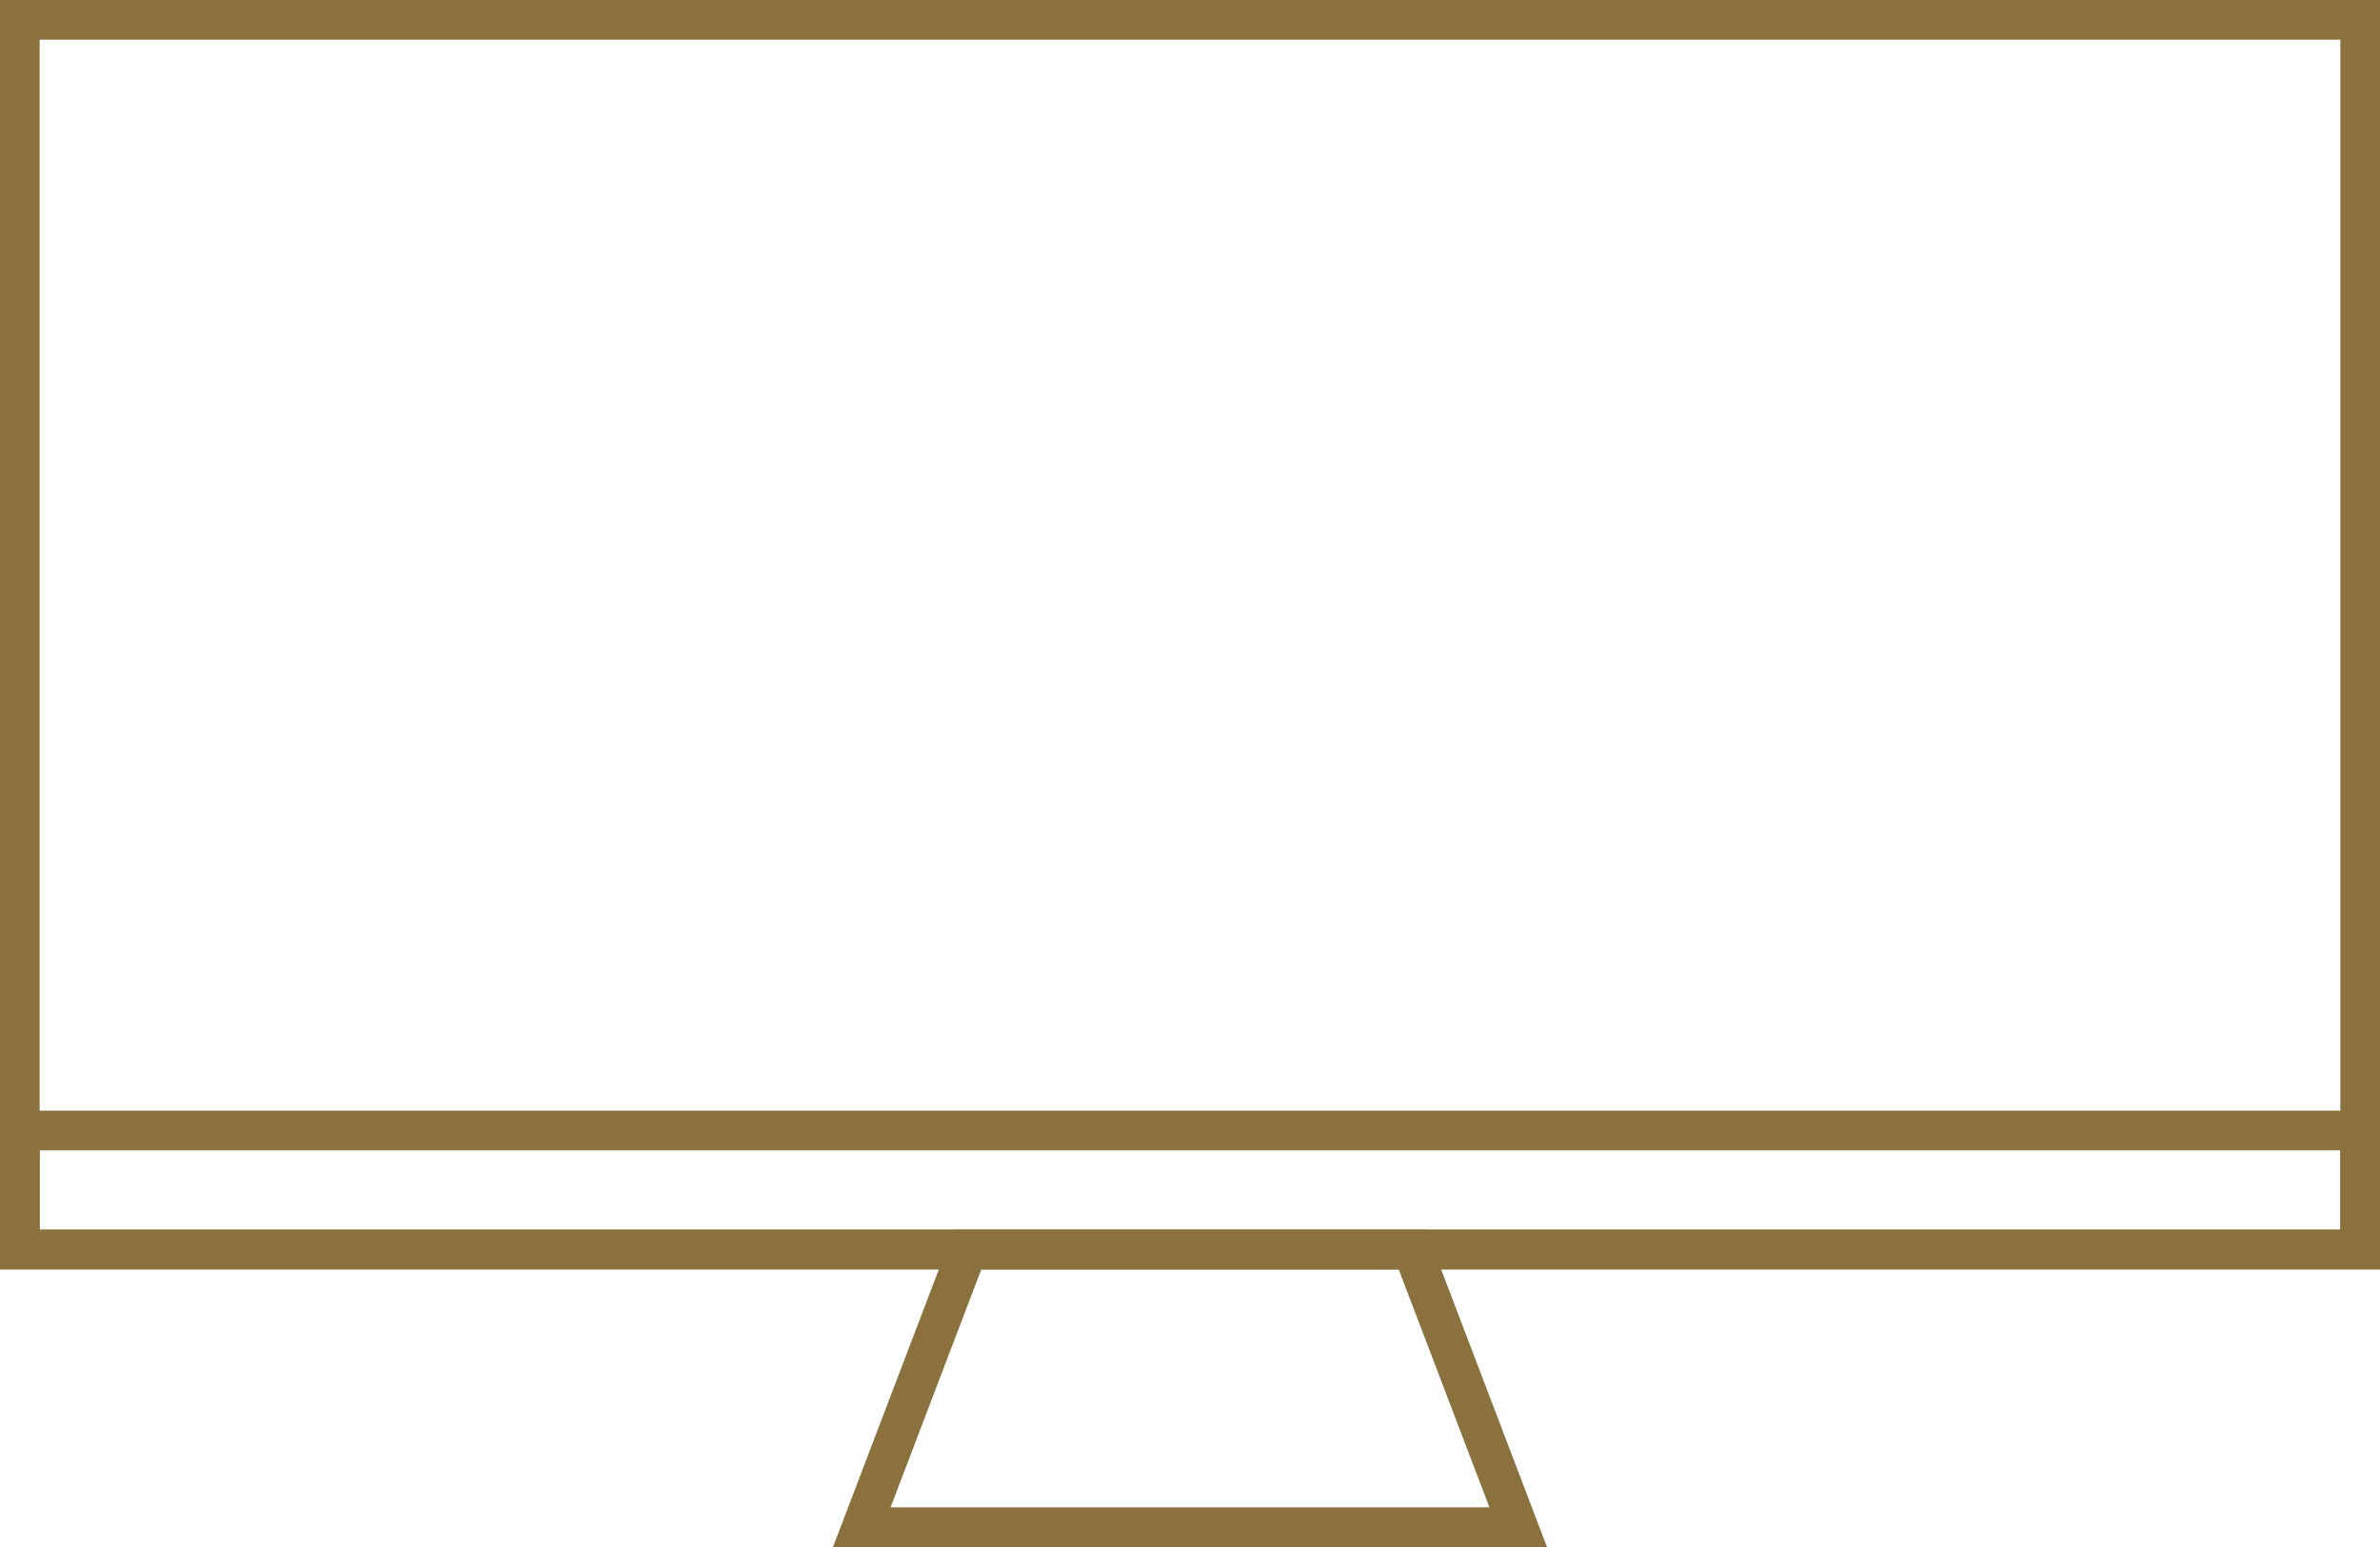
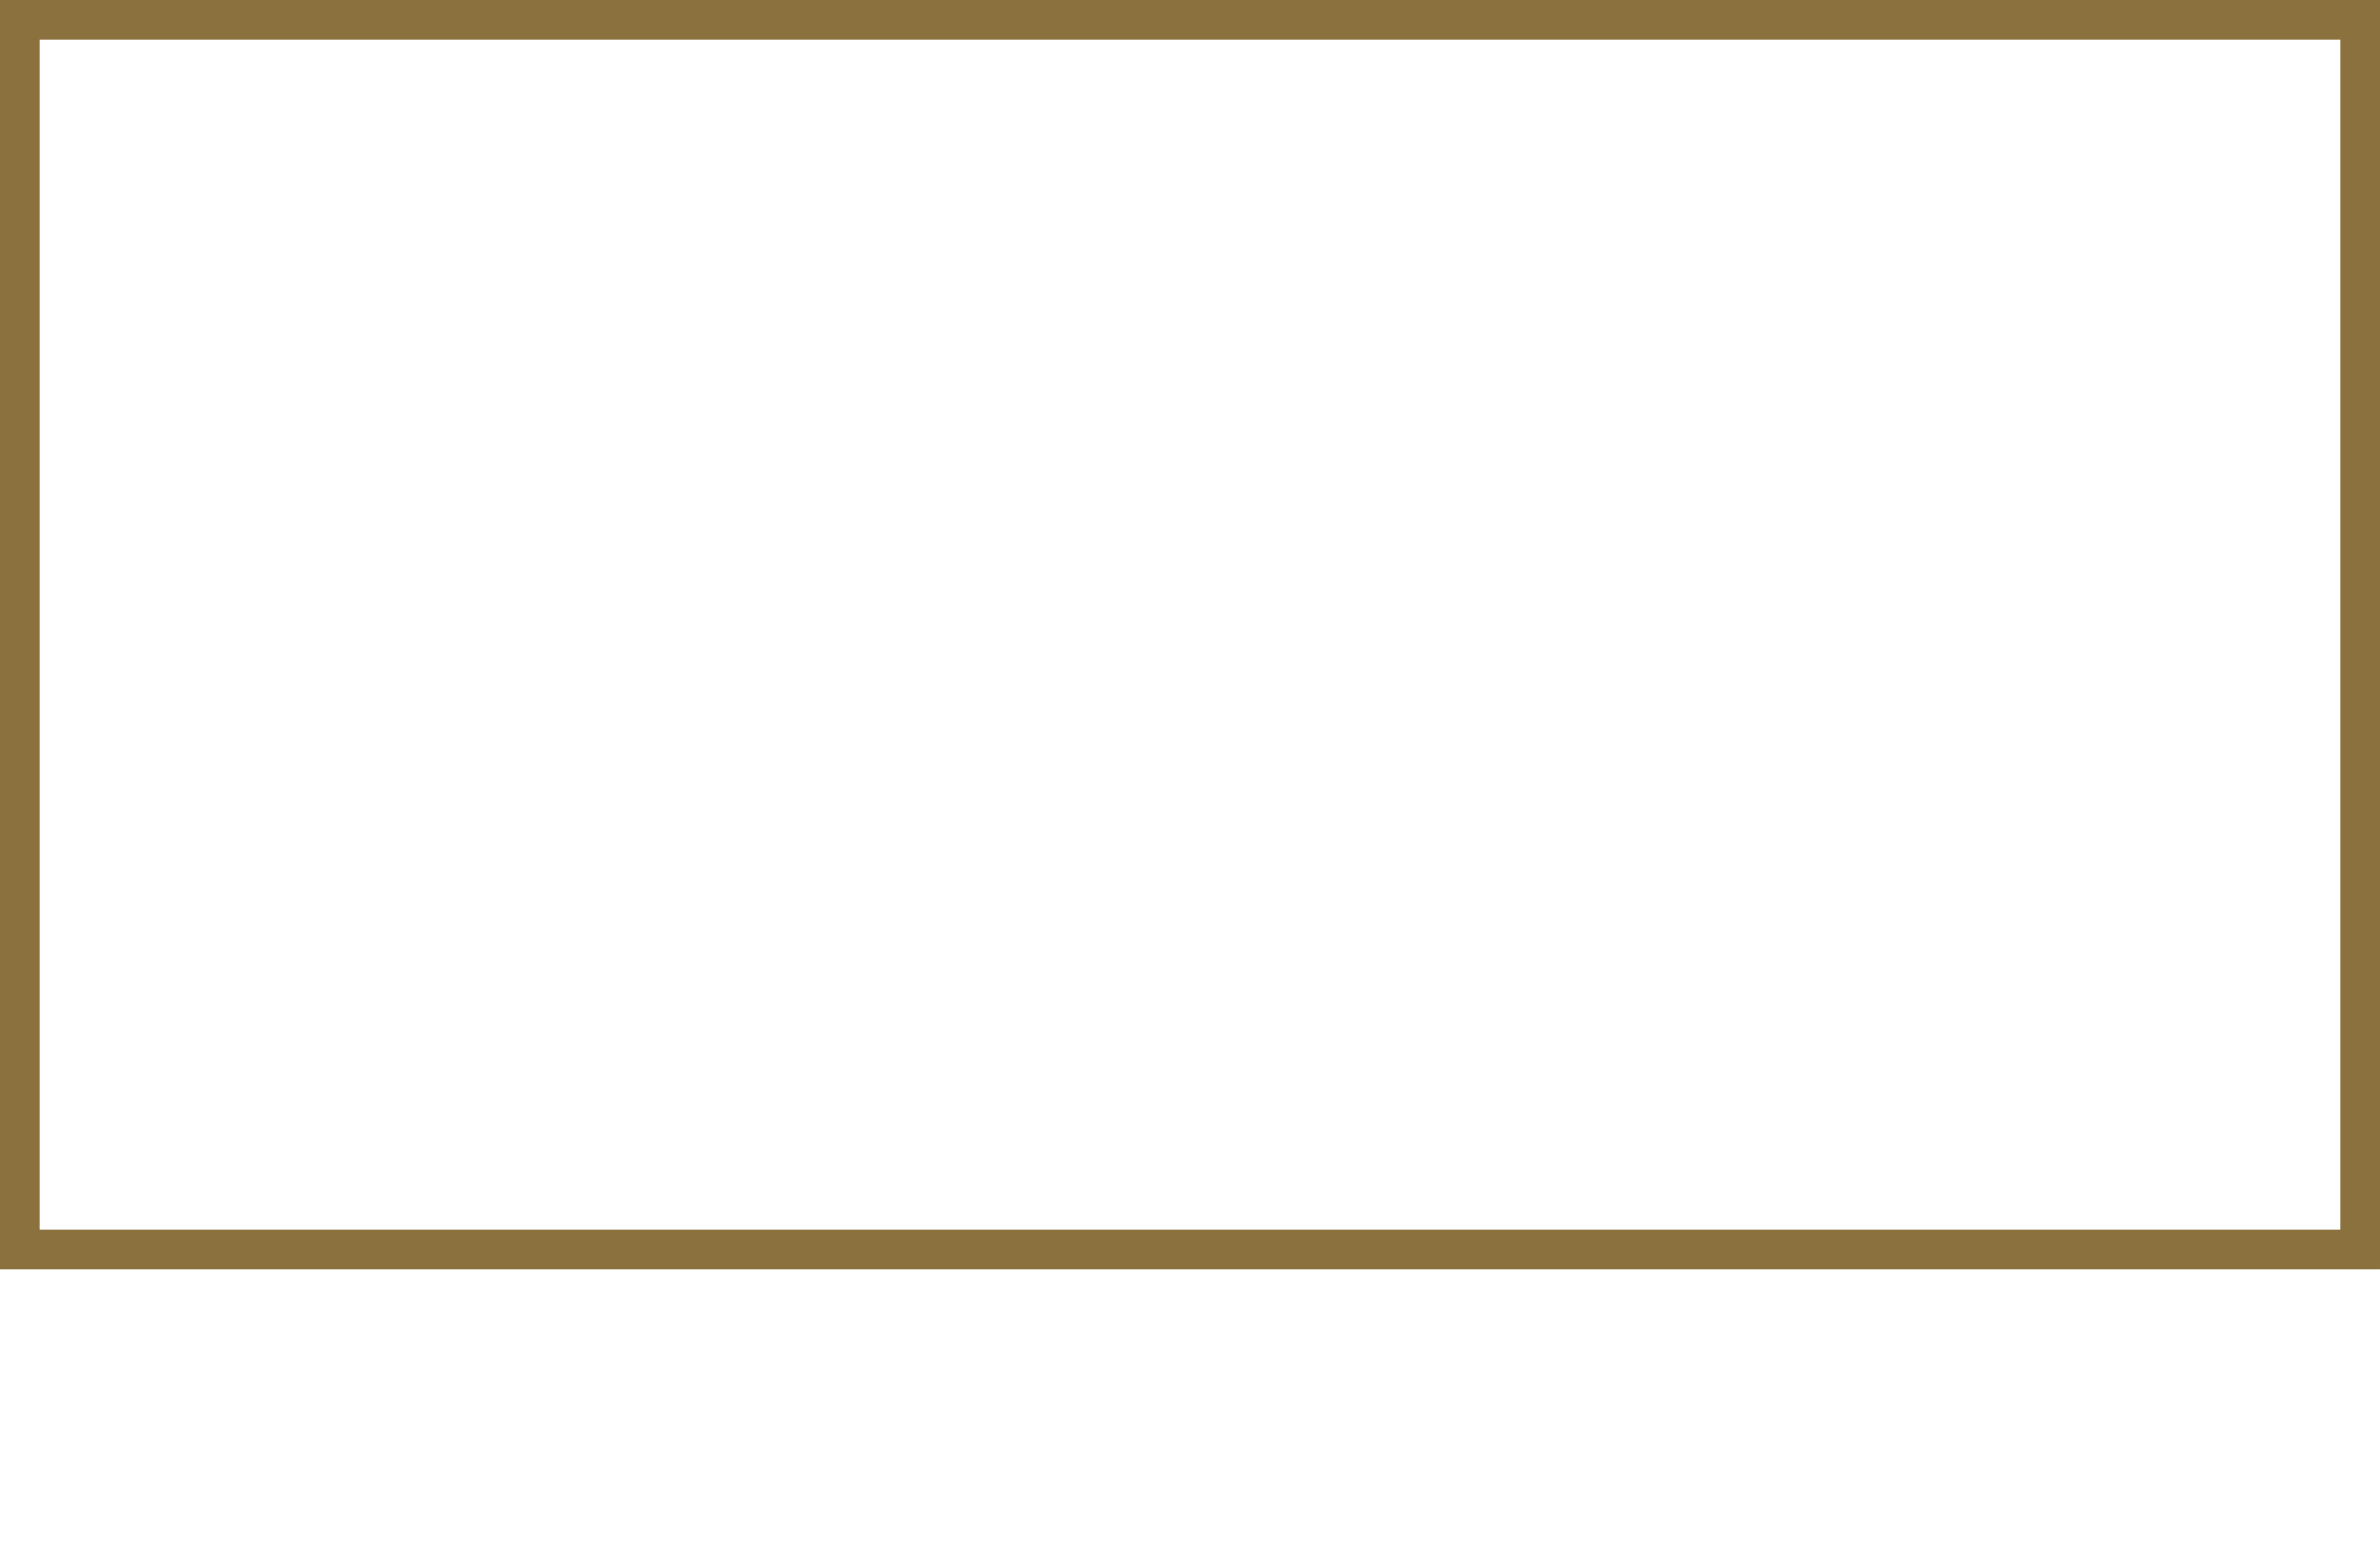
<svg xmlns="http://www.w3.org/2000/svg" width="60px" height="39px" viewBox="0 0 60 39" version="1.1">
  <title>Icon/TV</title>
  <desc>Created with Sketch.</desc>
  <g id="Dekstop" stroke="none" stroke-width="1" fill="none" fill-rule="evenodd">
    <g id="03-(a)-Chambres-Superieure" transform="translate(-591, -1010)" stroke="#8B713E">
      <g id="Icon/TV" transform="translate(591, 1010)">
        <rect id="Rectangle" x="0.5" y="0.5" width="59" height="31" />
-         <path d="M35.605,31.5 L24.395,31.5 L21.726,38.5 L38.274,38.5 L35.605,31.5 Z" id="Rectangle-Copy-14" />
-         <rect id="Rectangle" x="0.5" y="28.5" width="59" height="3" />
      </g>
    </g>
  </g>
</svg>